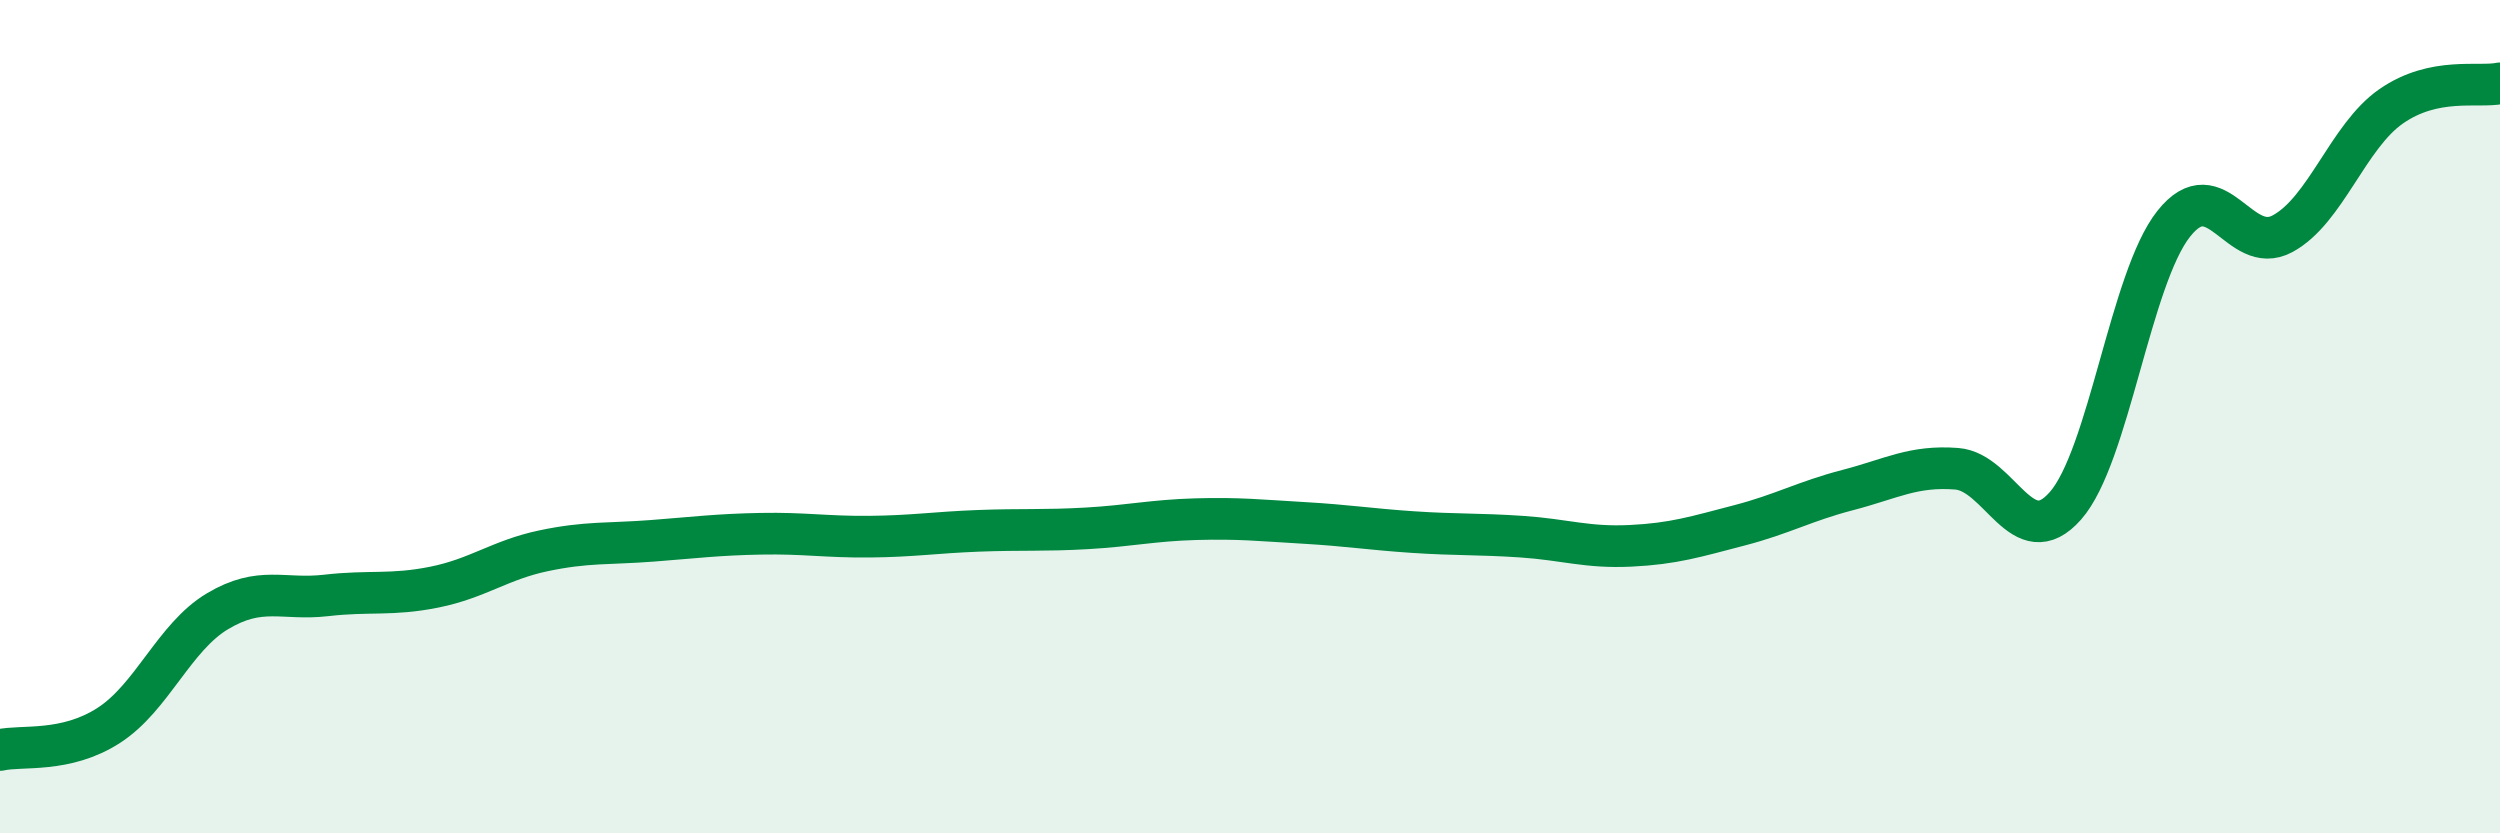
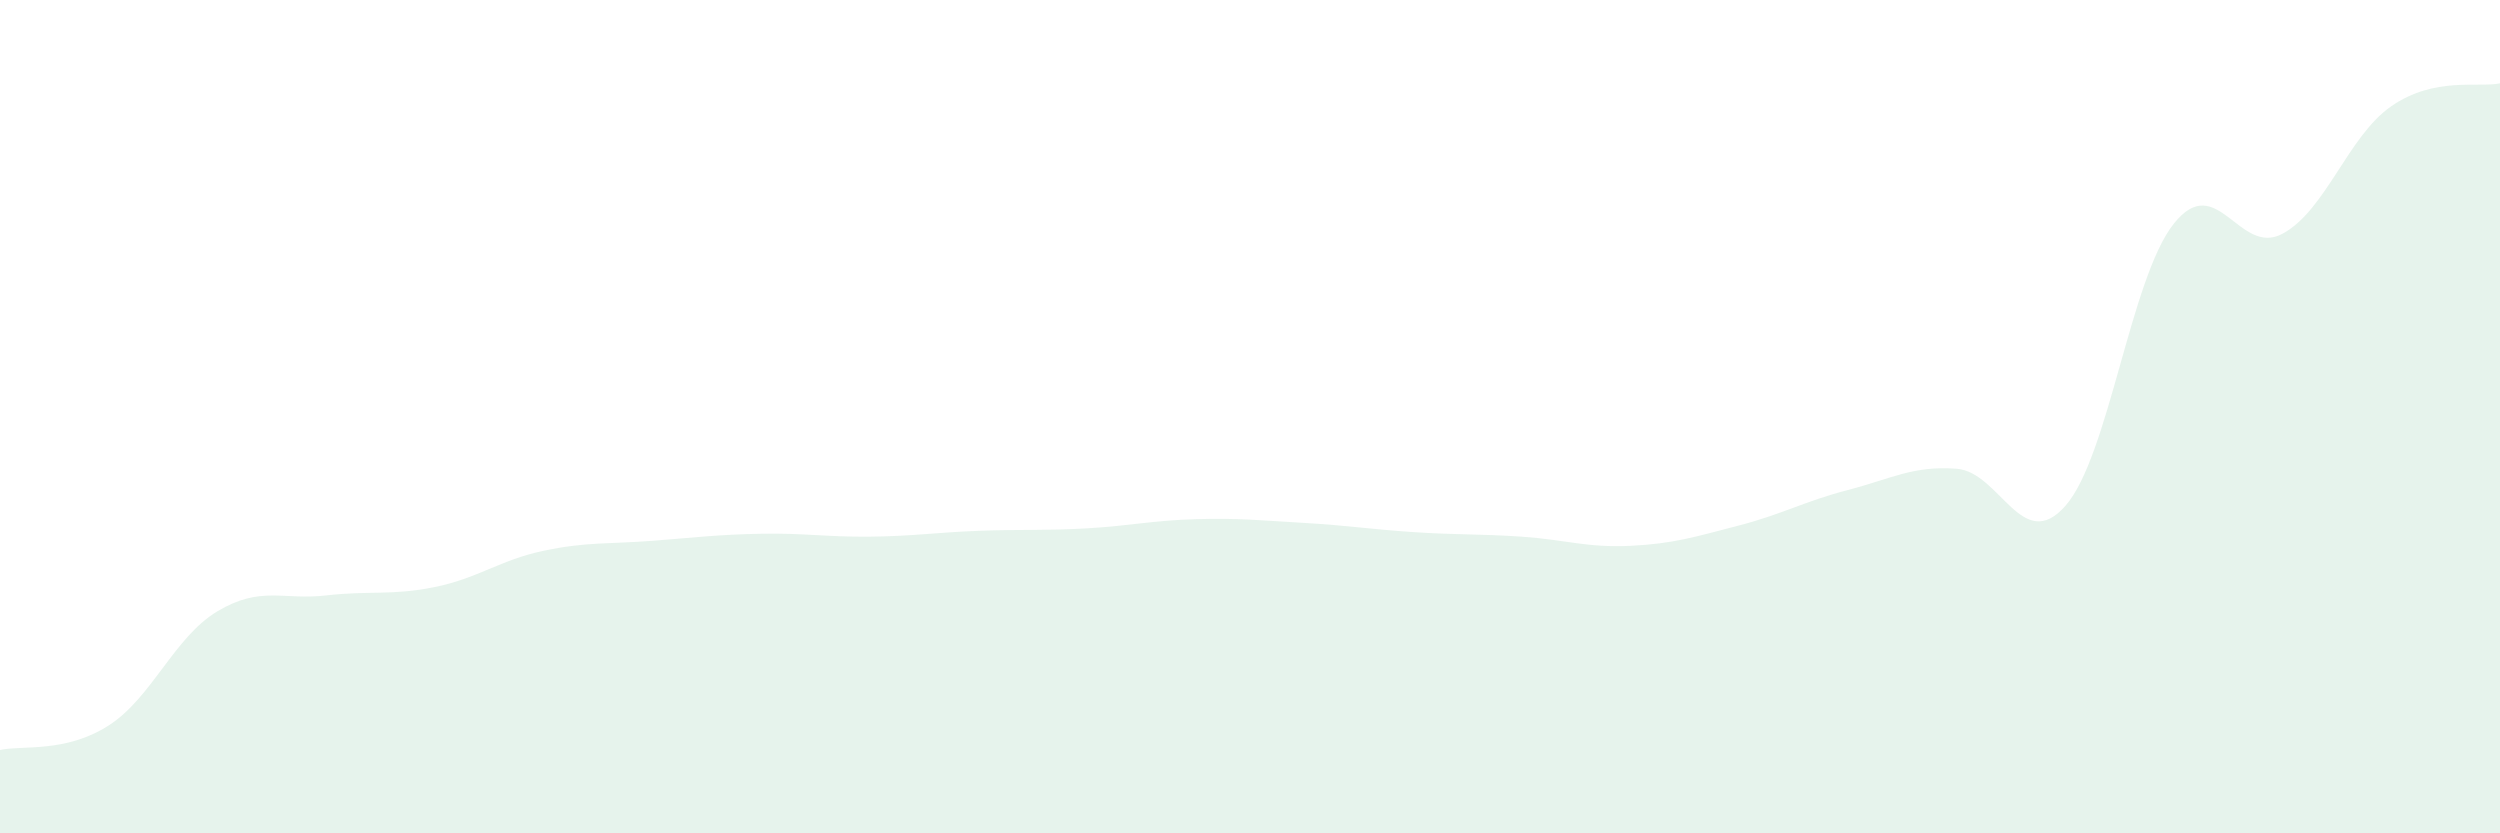
<svg xmlns="http://www.w3.org/2000/svg" width="60" height="20" viewBox="0 0 60 20">
  <path d="M 0,18 C 0.52,17.88 1.57,18.08 2.61,17.41 C 3.65,16.74 4.18,15.29 5.22,14.67 C 6.26,14.05 6.79,14.41 7.83,14.29 C 8.87,14.17 9.39,14.3 10.43,14.09 C 11.47,13.88 12,13.44 13.04,13.22 C 14.08,13 14.61,13.06 15.65,12.98 C 16.69,12.9 17.22,12.83 18.26,12.81 C 19.3,12.79 19.83,12.89 20.87,12.88 C 21.91,12.87 22.44,12.78 23.48,12.74 C 24.52,12.7 25.05,12.74 26.09,12.68 C 27.13,12.62 27.66,12.49 28.7,12.46 C 29.74,12.43 30.26,12.49 31.3,12.55 C 32.34,12.61 32.87,12.7 33.91,12.77 C 34.95,12.84 35.48,12.81 36.52,12.88 C 37.56,12.95 38.09,13.15 39.13,13.1 C 40.17,13.05 40.7,12.88 41.74,12.61 C 42.78,12.34 43.31,12.03 44.35,11.76 C 45.39,11.49 45.92,11.17 46.96,11.25 C 48,11.33 48.53,13.32 49.57,12.14 C 50.61,10.96 51.13,6.68 52.17,5.37 C 53.21,4.06 53.74,6.17 54.78,5.61 C 55.82,5.05 56.35,3.27 57.39,2.55 C 58.43,1.83 59.48,2.11 60,2L60 20L0 20Z" fill="#008740" opacity="0.1" stroke-linecap="round" stroke-linejoin="round" />
-   <path d="M 0,18 C 0.52,17.88 1.57,18.08 2.61,17.41 C 3.65,16.74 4.18,15.29 5.22,14.67 C 6.26,14.05 6.79,14.41 7.83,14.29 C 8.87,14.17 9.39,14.3 10.43,14.09 C 11.47,13.88 12,13.44 13.04,13.22 C 14.08,13 14.61,13.06 15.65,12.98 C 16.69,12.9 17.22,12.83 18.26,12.81 C 19.3,12.79 19.83,12.89 20.87,12.88 C 21.91,12.87 22.44,12.78 23.48,12.74 C 24.52,12.7 25.05,12.74 26.09,12.68 C 27.13,12.62 27.66,12.49 28.7,12.46 C 29.74,12.43 30.26,12.49 31.3,12.55 C 32.34,12.61 32.87,12.7 33.91,12.77 C 34.95,12.84 35.48,12.81 36.52,12.88 C 37.56,12.95 38.09,13.15 39.13,13.1 C 40.17,13.05 40.7,12.88 41.74,12.61 C 42.78,12.34 43.31,12.03 44.35,11.76 C 45.39,11.49 45.92,11.17 46.96,11.25 C 48,11.33 48.53,13.32 49.57,12.14 C 50.61,10.96 51.13,6.68 52.17,5.37 C 53.21,4.06 53.74,6.17 54.78,5.61 C 55.82,5.05 56.35,3.27 57.39,2.55 C 58.43,1.83 59.48,2.11 60,2" stroke="#008740" stroke-width="1" fill="none" stroke-linecap="round" stroke-linejoin="round" />
</svg>